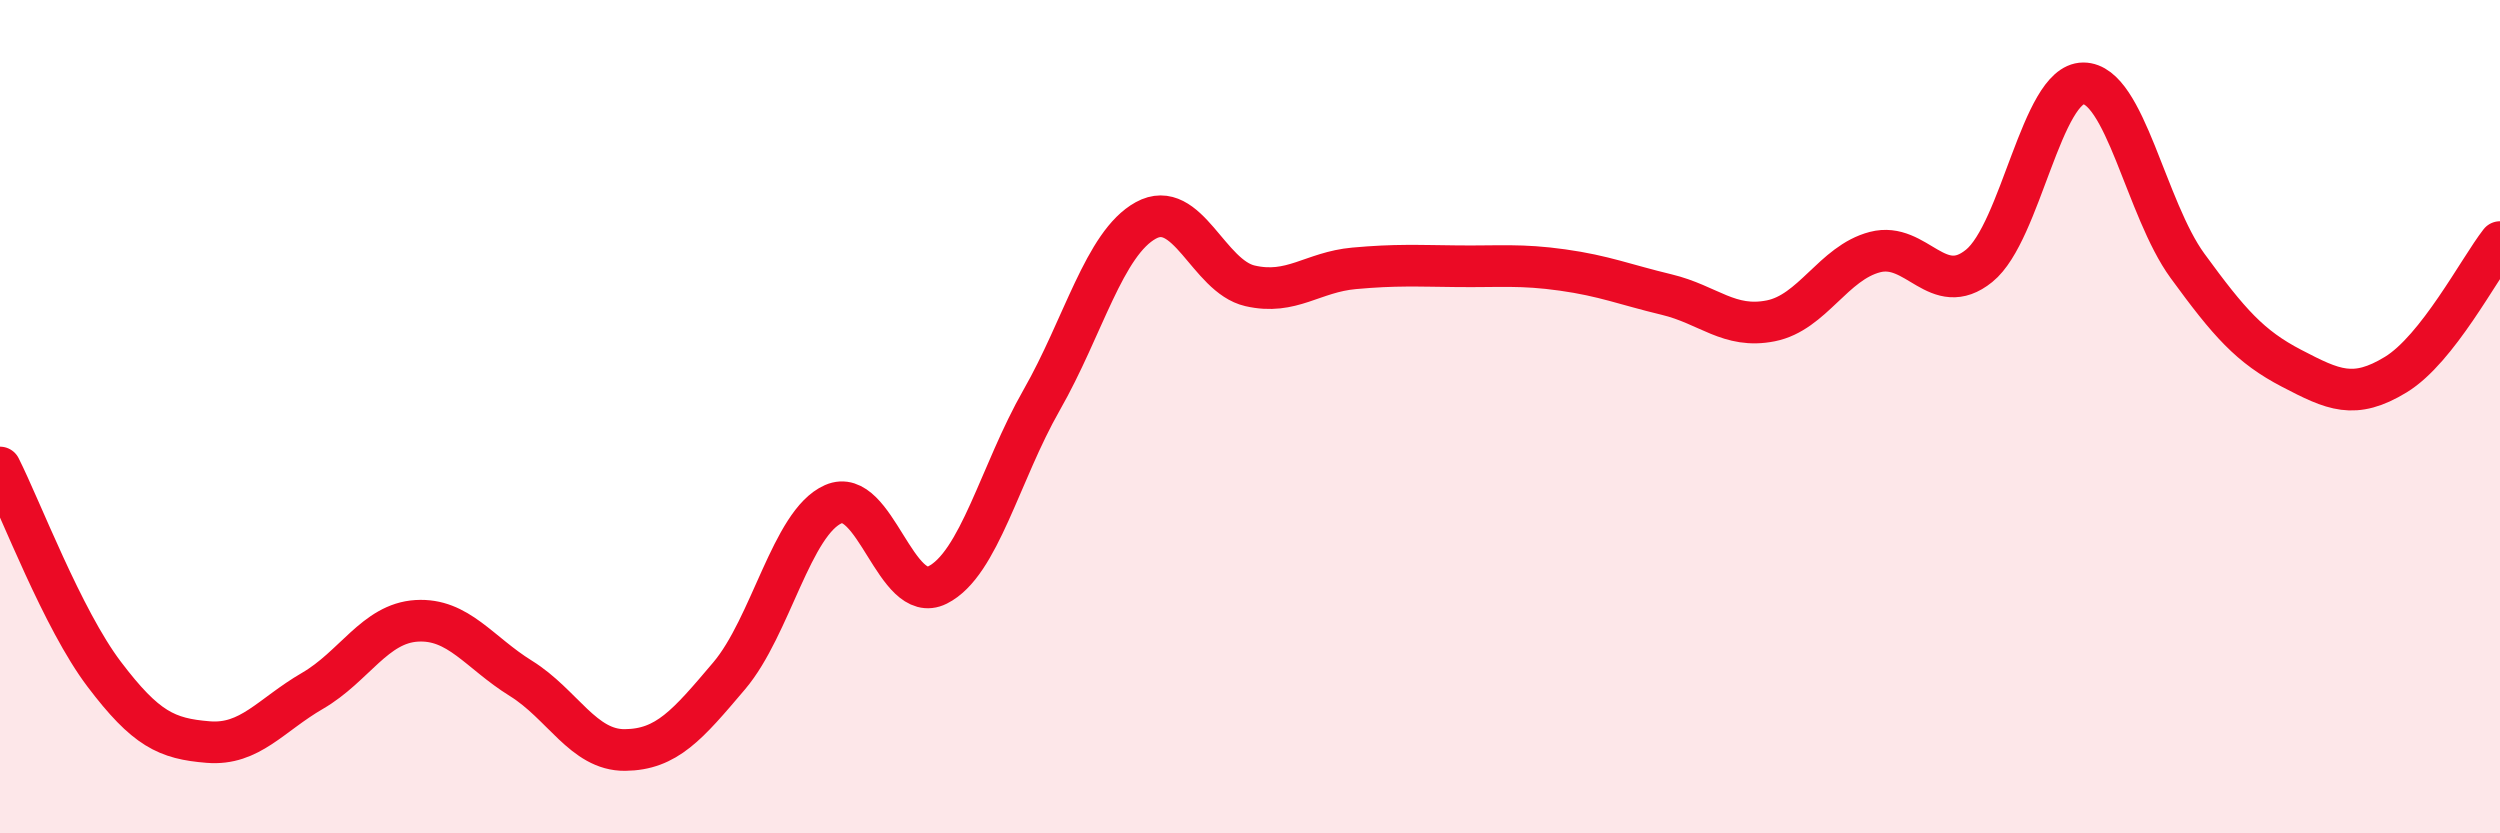
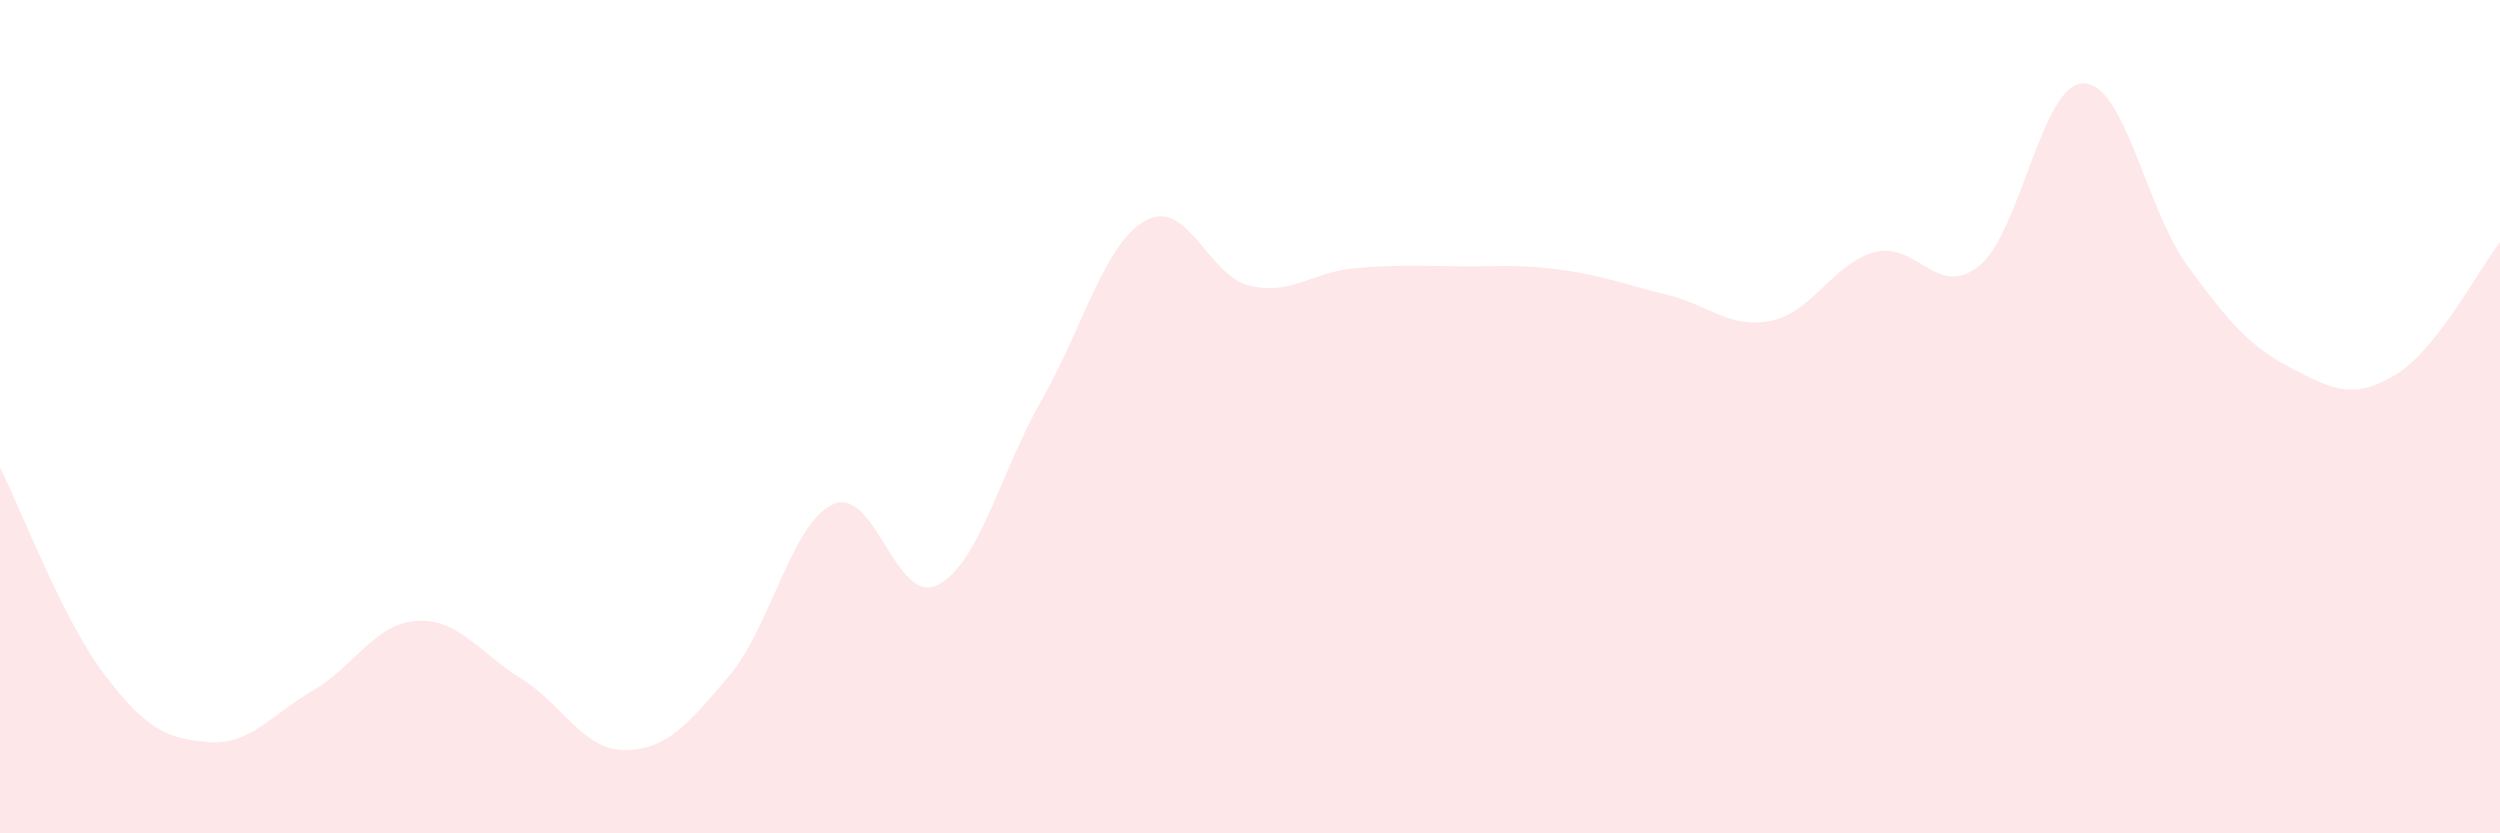
<svg xmlns="http://www.w3.org/2000/svg" width="60" height="20" viewBox="0 0 60 20">
  <path d="M 0,11.22 C 0.5,12.21 1.5,14.86 2.5,16.18 C 3.5,17.5 4,17.73 5,17.81 C 6,17.89 6.5,17.16 7.5,16.58 C 8.5,16 9,14.96 10,14.9 C 11,14.84 11.5,15.66 12.5,16.28 C 13.5,16.9 14,18.01 15,18 C 16,17.99 16.5,17.4 17.5,16.22 C 18.5,15.04 19,12.54 20,12.1 C 21,11.66 21.5,14.54 22.5,14.04 C 23.5,13.54 24,11.35 25,9.6 C 26,7.85 26.5,5.84 27.5,5.29 C 28.5,4.74 29,6.63 30,6.86 C 31,7.09 31.5,6.53 32.5,6.44 C 33.5,6.35 34,6.38 35,6.39 C 36,6.4 36.5,6.34 37.5,6.48 C 38.5,6.62 39,6.83 40,7.07 C 41,7.31 41.5,7.9 42.5,7.7 C 43.5,7.5 44,6.31 45,6.05 C 46,5.79 46.5,7.19 47.5,6.38 C 48.5,5.57 49,2 50,2 C 51,2 51.5,5.01 52.5,6.38 C 53.5,7.75 54,8.32 55,8.84 C 56,9.36 56.5,9.6 57.5,8.99 C 58.5,8.38 59.5,6.45 60,5.81L60 20L0 20Z" fill="#EB0A25" opacity="0.1" stroke-linecap="round" stroke-linejoin="round" />
-   <path d="M 0,11.22 C 0.5,12.21 1.5,14.86 2.5,16.18 C 3.5,17.5 4,17.73 5,17.81 C 6,17.89 6.5,17.16 7.5,16.58 C 8.5,16 9,14.96 10,14.9 C 11,14.84 11.5,15.66 12.5,16.28 C 13.5,16.9 14,18.01 15,18 C 16,17.99 16.5,17.4 17.5,16.22 C 18.5,15.04 19,12.54 20,12.1 C 21,11.66 21.5,14.54 22.5,14.04 C 23.5,13.54 24,11.35 25,9.6 C 26,7.85 26.5,5.84 27.5,5.29 C 28.5,4.74 29,6.63 30,6.86 C 31,7.09 31.5,6.53 32.5,6.44 C 33.5,6.35 34,6.38 35,6.39 C 36,6.4 36.5,6.34 37.5,6.48 C 38.5,6.62 39,6.83 40,7.07 C 41,7.31 41.5,7.9 42.5,7.7 C 43.5,7.5 44,6.31 45,6.05 C 46,5.79 46.5,7.19 47.5,6.38 C 48.5,5.57 49,2 50,2 C 51,2 51.5,5.01 52.5,6.38 C 53.5,7.75 54,8.32 55,8.84 C 56,9.36 56.5,9.6 57.5,8.99 C 58.5,8.38 59.5,6.45 60,5.81" stroke="#EB0A25" stroke-width="1" fill="none" stroke-linecap="round" stroke-linejoin="round" />
</svg>